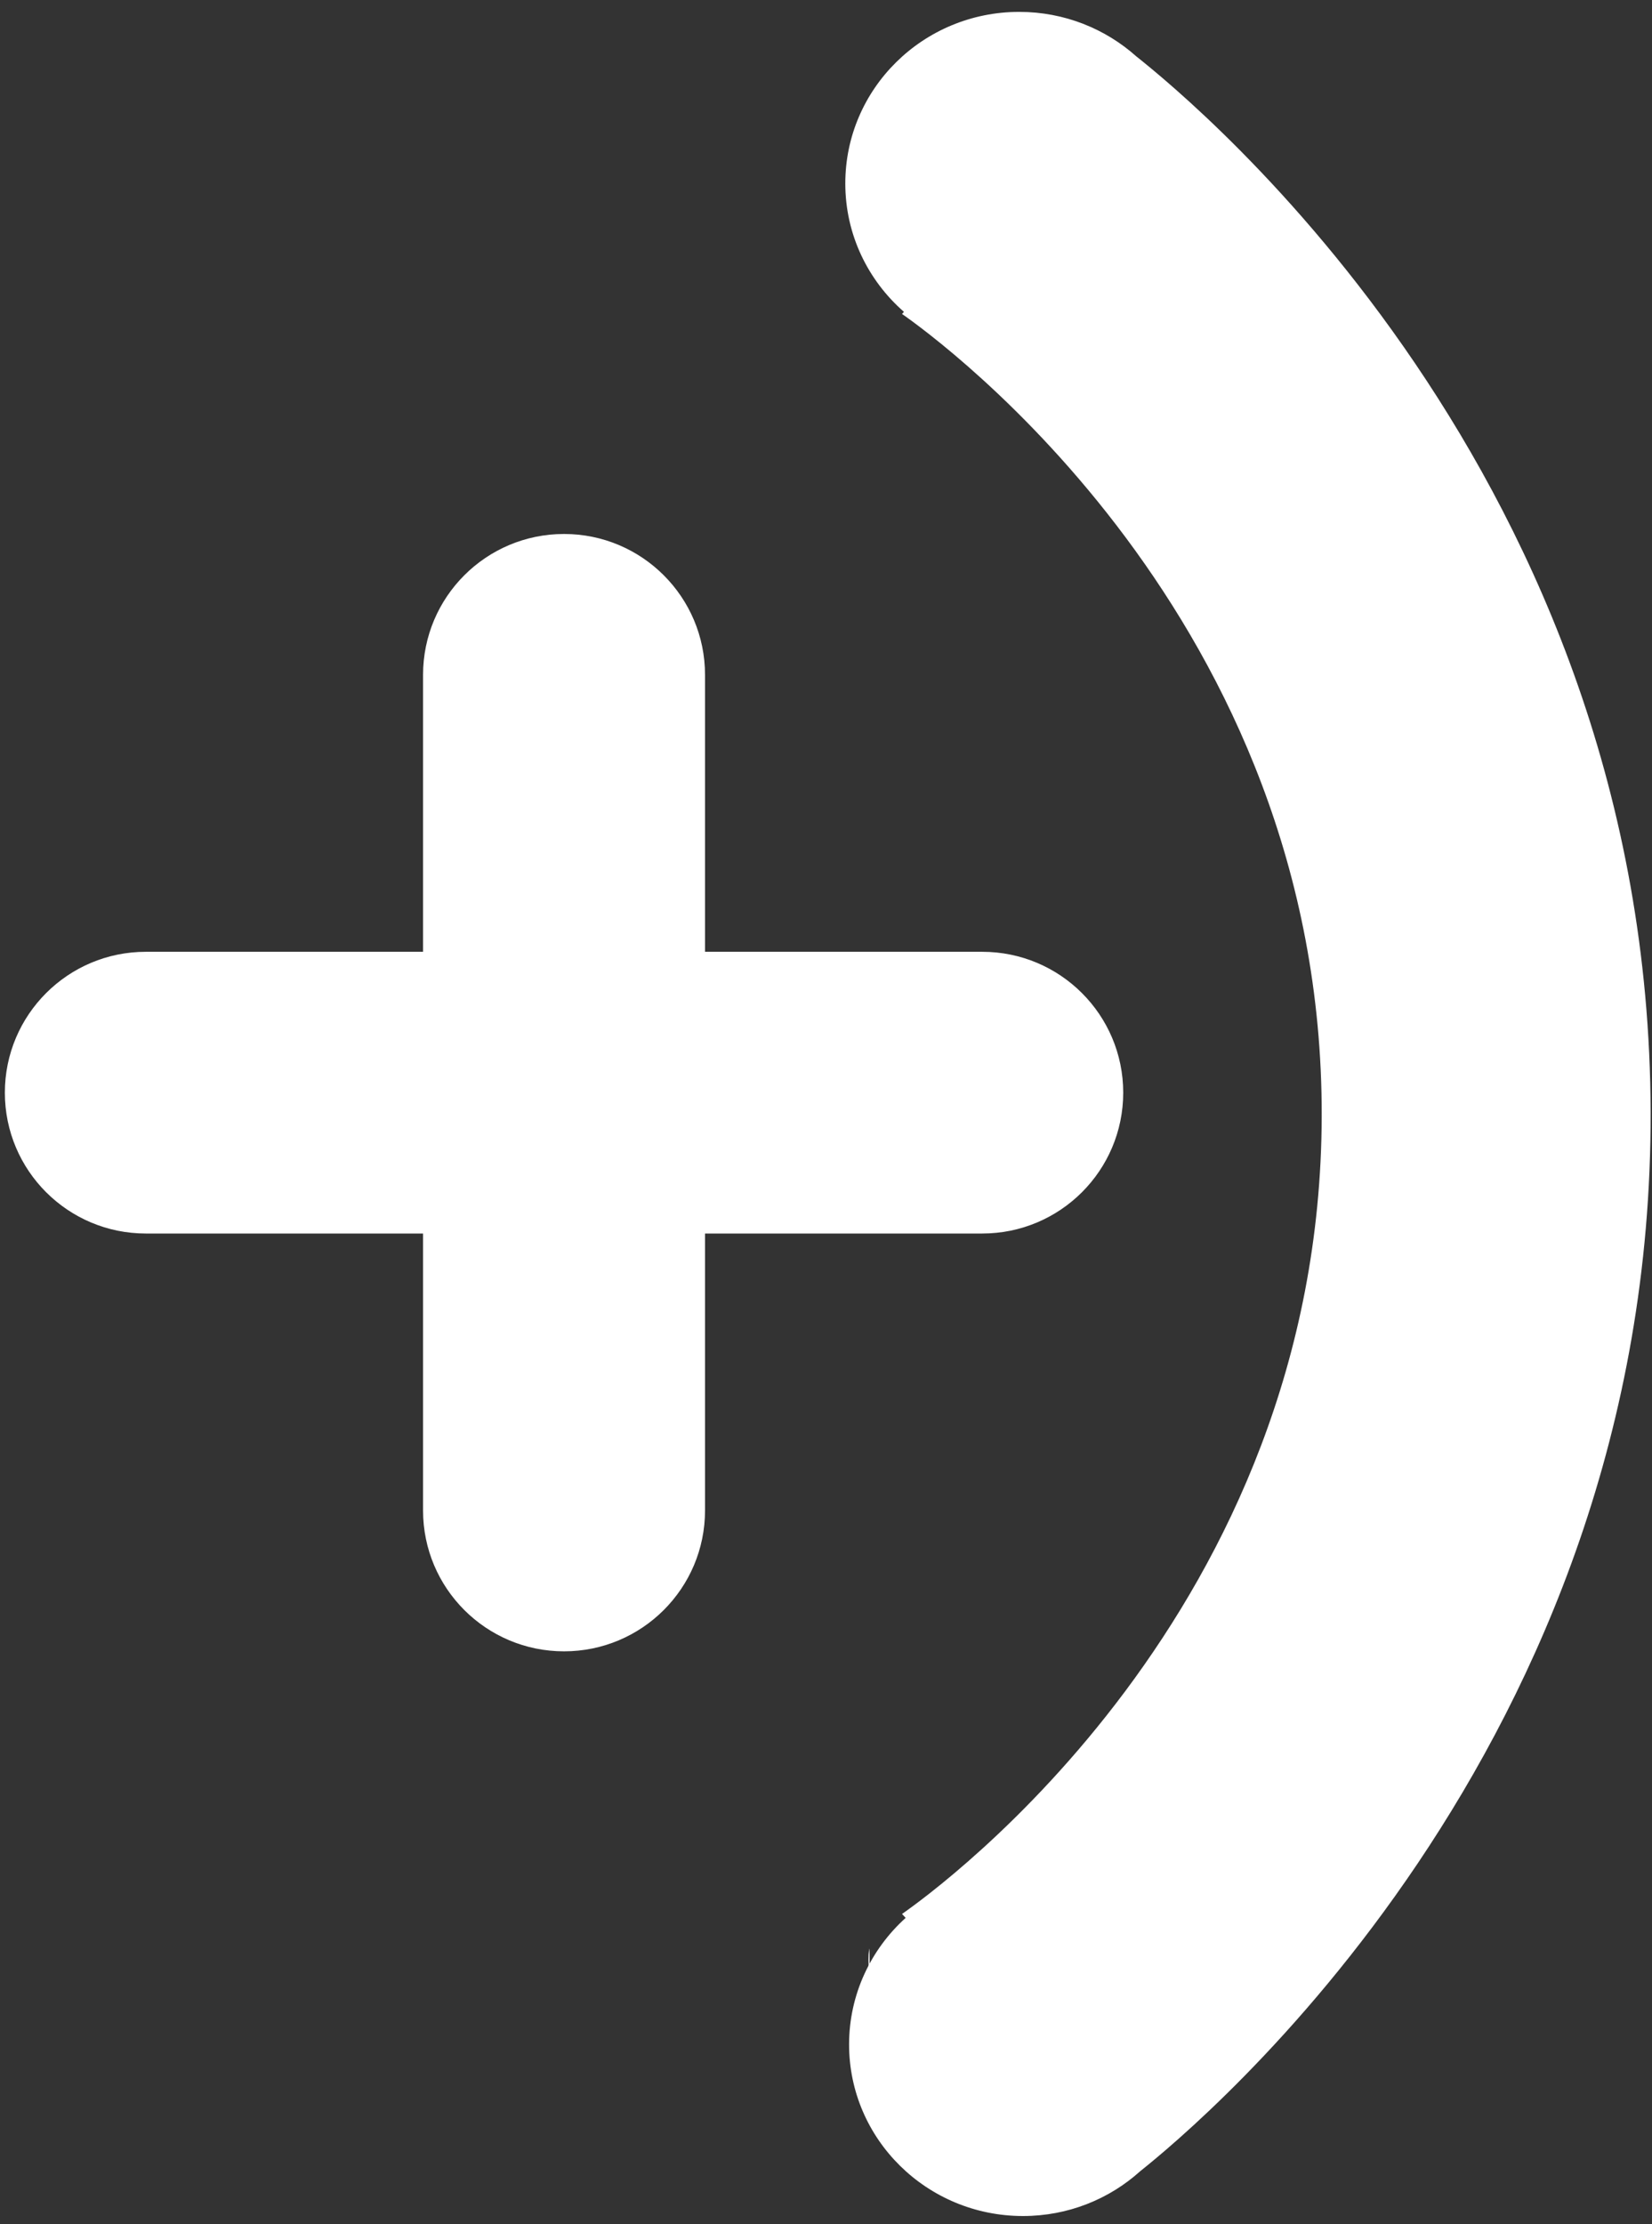
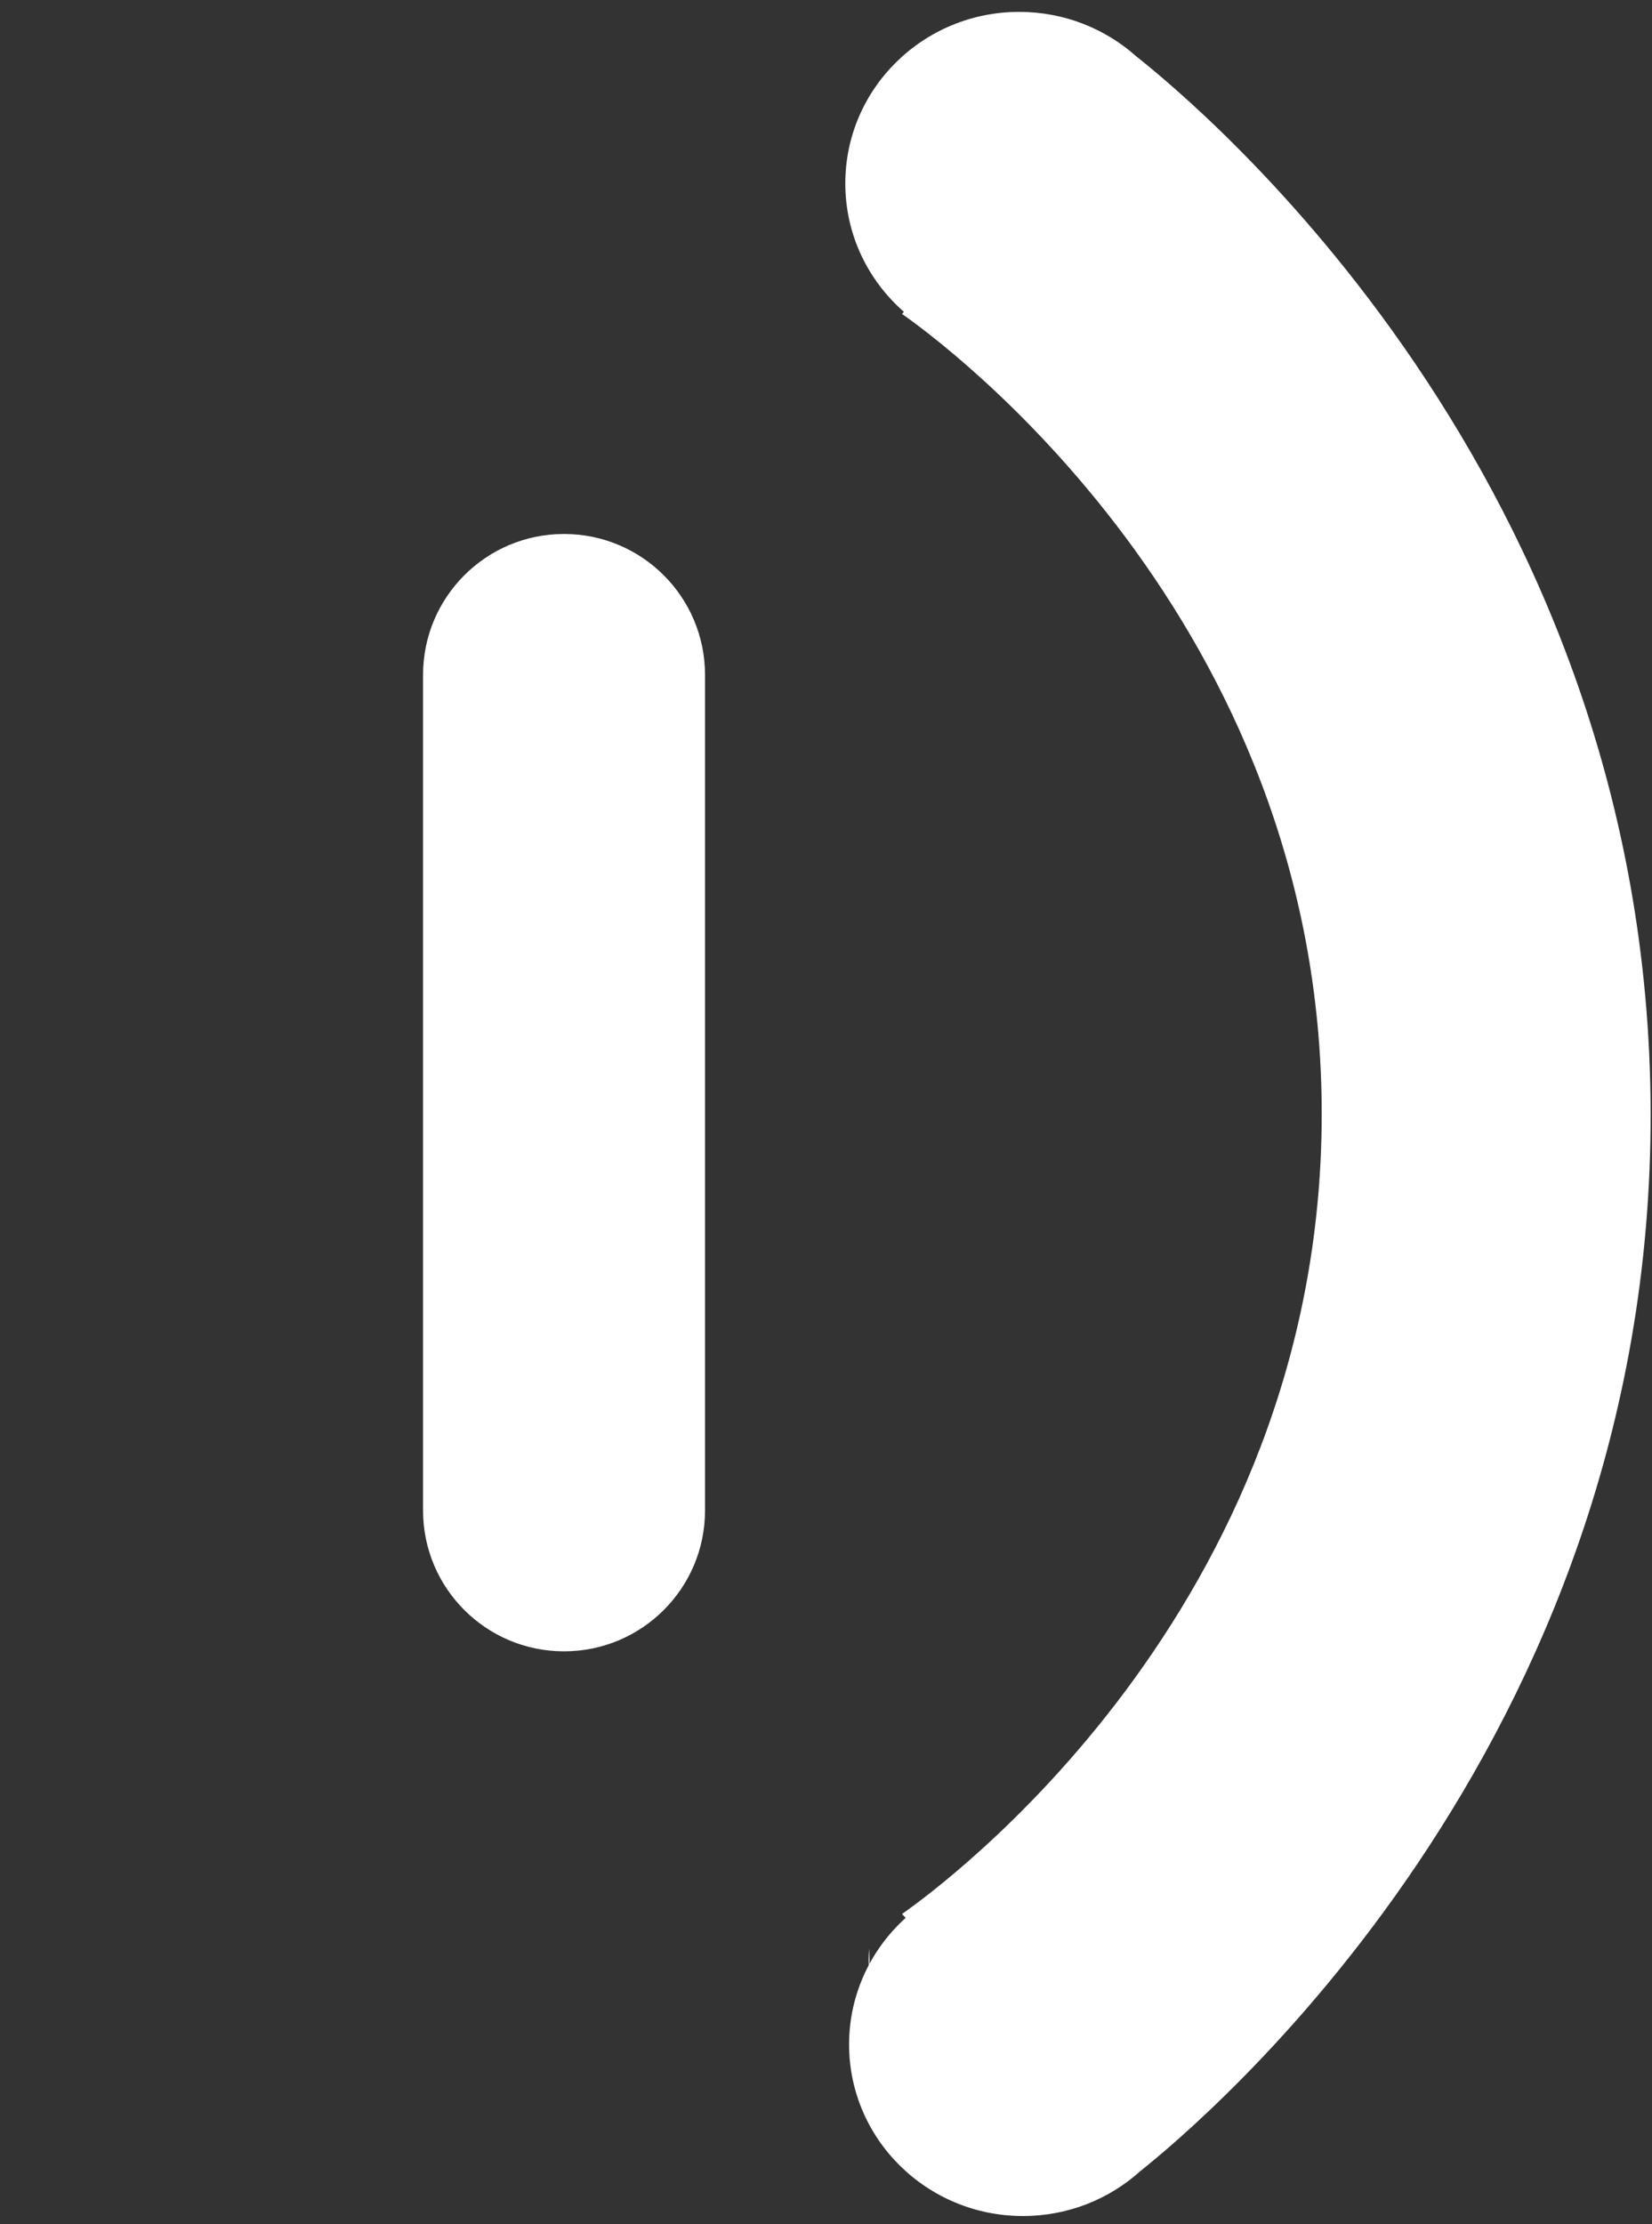
<svg xmlns="http://www.w3.org/2000/svg" width="104" height="140" viewBox="0 0 104 140" fill="none">
  <rect x="0" y="0" width="104" height="140" fill="#333333" stroke="none" />
-   <path d="M54.741 123.37C54.741 123.61 54.731 123.848 54.714 124.088C54.674 123.604 54.674 123.12 54.714 122.642C54.731 122.883 54.741 123.126 54.741 123.37Z" fill="white" />
-   <path d="M54.741 123.37C54.741 123.61 54.731 123.848 54.714 124.088C54.674 123.604 54.674 123.12 54.714 122.642C54.731 122.883 54.741 123.126 54.741 123.37Z" fill="white" />
+   <path d="M54.741 123.37C54.741 123.61 54.731 123.848 54.714 124.088C54.674 123.604 54.674 123.12 54.714 122.642Z" fill="white" />
  <path d="M44.384 42.477C44.384 37.58 40.41 33.61 35.508 33.61C30.606 33.61 26.633 37.58 26.633 42.477V95.073C26.633 99.969 30.606 103.939 35.508 103.939C40.41 103.939 44.384 99.969 44.384 95.073V42.477Z" fill="white" />
-   <path d="M9.182 59.908C4.28 59.908 0.306 63.878 0.306 68.775C0.306 73.671 4.28 77.641 9.182 77.641H61.835C66.737 77.641 70.711 73.671 70.711 68.775C70.711 63.878 66.737 59.908 61.835 59.908H9.182Z" fill="white" />
  <path d="M64.164 0.748C58.116 0.748 53.215 5.584 53.215 11.547C53.215 14.766 54.644 17.651 56.907 19.629C56.868 19.674 56.826 19.719 56.786 19.761C59.067 21.354 83.27 38.894 83.207 70.232C83.147 101.426 59.103 118.852 56.786 120.469C56.862 120.551 56.94 120.635 57.015 120.716C54.828 122.69 53.453 125.531 53.453 128.683C53.453 134.646 58.354 139.482 64.402 139.482C67.245 139.482 69.833 138.415 71.779 136.663C75.483 133.703 104.015 110.085 103.913 69.992C103.814 29.974 75.269 6.516 71.542 3.555C69.595 1.815 67.007 0.748 64.164 0.748Z" fill="white" />
</svg>